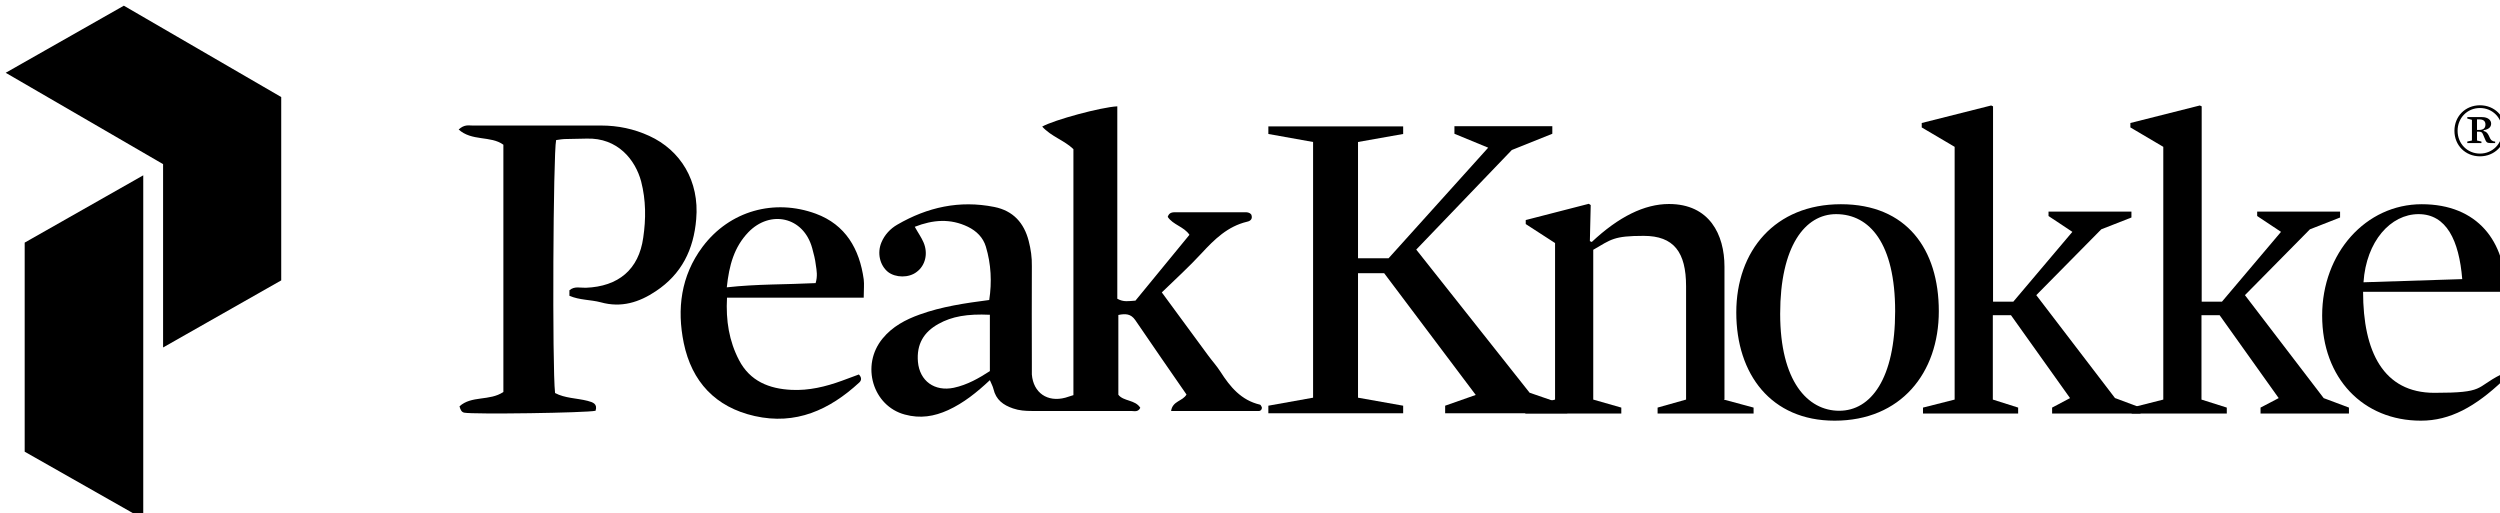
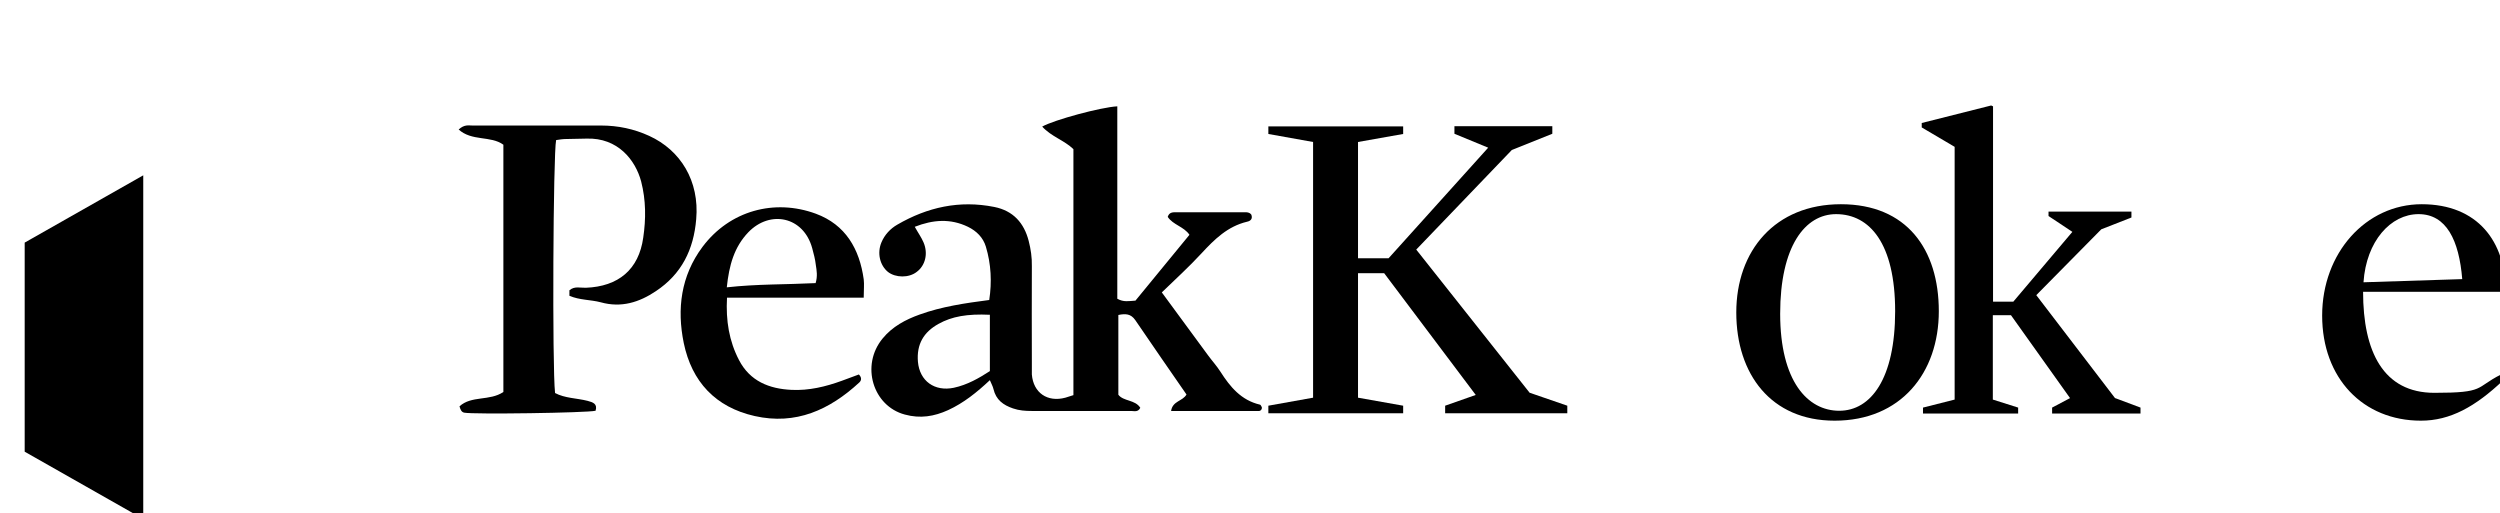
<svg xmlns="http://www.w3.org/2000/svg" viewBox="0 0 1185 243.3" version="1.1" data-sanitized-data-name="Layer 1" data-name="Layer 1" id="Layer_1">
  <defs>
    <style>
      .cls-1 {
        fill: #000;
        stroke-width: 0px;
      }
    </style>
  </defs>
  <g>
    <g>
      <path d="M508.8,187.6v-116.9c-4.3-4.2-10.6-6-14.8-10.7,5.7-3.2,27.9-9.2,35.6-9.6v91.2c3,1.7,5.4,1.1,8.6.9,8.2-10,16.8-20.5,25.6-31.2-2.6-3.9-7.8-4.7-10.3-8.5.7-2.2,2.3-2.2,4-2.2,10.8,0,21.7,0,32.5,0,1.1,0,2.2,0,3.1,1.1.7,1.7,0,3-2,3.4-9.2,2.2-15.4,8.3-21.6,15-5.9,6.4-12.3,12.2-18.8,18.5,7.5,10.2,14.7,20,21.9,29.8,1.9,2.6,4.1,5,5.9,7.8,4.6,7.2,9.8,13.5,18.7,15.6.4,0,.6.8.9,1.2.2,1.1-.7,1.8-1.2,1.8-13.8,0-27.6,0-41.8,0,.7-4.8,5.5-4.6,7.3-7.8-8.1-11.7-16.2-23.4-24.3-35.3-2.1-3-4.6-3.1-8-2.4v37.8c2.4,3.2,8,2.3,10.4,6.2-1.1,2.2-2.9,1.5-4.3,1.5-15.7,0-31.5,0-47.2,0-3,0-5.9-.2-8.8-1.2-4.7-1.6-8.1-4.1-9.3-9.2-.3-1.3-1-2.5-1.7-4.2-6.2,5.8-12.4,10.8-19.8,14.2-6.6,3-13.2,4.1-20.5,2.1-15.1-4-21.1-23.3-10.5-36.1,4.6-5.6,10.8-8.9,17.5-11.3,10.5-3.8,21.5-5.4,33-6.9,1.3-8.5.9-17-1.6-25.3-1.3-4.3-4.4-7.4-8.5-9.4-8.3-4-16.5-3.4-25.2,0,1.6,2.9,3.2,5.1,4.2,7.5,2.2,5.2.8,10.9-3.3,13.9-3.7,2.9-10,2.8-13.6,0-3.9-3.2-5.2-9-3.1-14,1.5-3.6,4.2-6.5,7.5-8.4,14.3-8.3,29.5-11.7,46-8.4,9,1.8,14.1,7.6,16.3,16.1,1,3.9,1.6,7.9,1.5,12-.1,15.2,0,30.4,0,45.6,0,1.9,0,3.8,0,5.7.7,8.7,7.4,13.3,15.9,11,1-.3,2-.6,3.8-1.2ZM469.2,149.2c-10.8-.5-18,.8-24.3,4.3-7.1,3.9-10.5,9.7-9.8,18,.8,9.1,7.9,14.2,17,12.3,6.5-1.4,12-4.6,17.1-7.9v-26.7Z" class="cls-1" />
      <path d="M217.4,61.4c2.7-2.5,4.7-1.9,6.5-1.9,20.3,0,40.7,0,61,0,8,0,15.6,1.6,22.8,4.9,14.9,6.8,23.9,21.4,22.3,39.5-1.2,14.4-6.9,26-19.1,34.1-7.9,5.3-16.4,8-26.1,5.3-4.9-1.3-10.1-1-14.9-3.1v-2.6c2.4-2.1,5.2-1.1,7.8-1.2,15.4-.6,25.1-8.6,27.2-23.8,1.3-8.8,1.3-17.7-1-26.6-2.7-10.1-11-20.8-25.9-20.3-3.2.1-6.5.1-9.8.2-1.6,0-3.2.3-4.6.5-1.4,6.4-1.9,107.6-.5,119.9,4.7,2.5,10.3,2.4,15.4,3.7,2.6.7,4.8,1.4,3.8,4.7-4,1-58.2,1.8-62.3.9-1.2-.3-1.7-1.2-2.2-3,5.7-5.2,14.3-2.4,20.8-6.8v-117.2c-6-4.4-15-1.5-21.3-7.3Z" class="cls-1" />
      <path d="M409.4,141.1h-64.8c-.6,10.9,1,20.6,5.7,29.6,5.2,10,14.3,13.6,24.9,14.1,8.2.4,16.1-1.5,23.8-4.3,2.7-1,5.5-2,8.1-3,1.4,1.4,1.3,2.8.2,3.8-14.1,13-30.1,20.3-49.6,15.9-18.6-4.2-29.8-16.3-33.6-34.6-3.3-16.1-1.4-31.8,8.9-45.6,12.9-17.2,34.1-22.9,53.7-15.7,14.1,5.2,20.7,16.7,22.7,31.1.3,2.4,0,4.9,0,8.6ZM386.6,134.2c1-3.3.5-6,.1-8.6-.3-2.7-1-5.3-1.7-7.9-4.1-15.1-20-18.3-30.3-7.6-6.7,7-9.1,15.6-10.2,26.1,14.3-1.6,28.2-1.3,42-2Z" class="cls-1" />
      <g>
        <path d="M724.9,186.1l18,6.2v3.6h-57.9v-3.6l14.5-5.1-43.4-57.7h-12.4v59l21.4,3.8v3.6h-63.9v-3.6l21.2-3.8v-121.2l-21.2-3.8v-3.6h63.9v3.6l-21.4,3.8v55.1h14.5l47.2-52.4-16-6.6v-3.6h46.4v3.6l-19.2,7.7-45.3,47.2,53.7,67.8Z" class="cls-1" />
-         <path d="M817.1,189.4l14.1,3.8v2.8h-45.5v-2.8l13.5-3.8v-53.7c0-16.2-5.8-23.9-20.1-23.9s-15.4,1.7-23.9,6.6v71l13.3,3.8v2.8h-45.5v-2.8l14.1-3.8v-74.2l-13.9-9v-1.9l29.9-7.7.9.6-.4,17.1.9.4c12.8-12,25-18,36.6-18,19.2,0,26.3,14.5,26.3,29.7v62.8Z" class="cls-1" />
        <path d="M869.6,199.4c-30.1,0-46.6-22-46.6-51.3s18.4-51.3,49.6-51.3,46.4,21.4,46.4,50.7-18,51.9-49.4,51.9ZM870.3,101.5c-14.7,0-26.5,15.2-26.5,47.2s13,46,28,46,26.5-15.2,26.5-47.2-12-46-28-46Z" class="cls-1" />
        <path d="M1002.6,188.7l12,4.5v2.8h-41.9v-2.8l8.5-4.5-28-39.3h-8.6v40l12,3.8v2.8h-45.1v-2.8l15-3.8v-119.8l-15.6-9.2v-2.1l32.9-8.3.9.4v92.6h9.6l28-33.1-11.3-7.5v-2.1h39.3v2.8l-14.3,5.6-30.8,31.2,37.4,48.9Z" class="cls-1" />
-         <path d="M1101.4,188.7l12,4.5v2.8h-41.9v-2.8l8.6-4.5-28-39.3h-8.6v40l12,3.8v2.8h-45.1v-2.8l15-3.8v-119.8l-15.6-9.2v-2.1l32.9-8.3.9.4v92.6h9.6l28-33.1-11.3-7.5v-2.1h39.3v2.8l-14.3,5.6-30.8,31.2,37.4,48.9Z" class="cls-1" />
        <path d="M1120.1,138.3c0,28.4,9.6,47.9,33.8,47.9s19.2-2.4,31.4-8.6l1.3,2.6c-13.3,12.6-25.2,19.2-39.1,19.2-27.4,0-46.8-20.1-46.8-49.8s20.7-52.8,47.2-52.8,39.8,17.7,39.8,41.5h-67.5ZM1167.1,132.3c-1.5-18.4-7.5-30.8-20.7-30.8s-24.8,12.8-26.1,32.3l46.8-1.5Z" class="cls-1" />
      </g>
    </g>
-     <path d="M1163.4,62c0-6.9,5.2-12.1,12.1-12.1s12.1,5.2,12.1,12.1-5.2,12.1-12.1,12.1-12.1-5.2-12.1-12.1ZM1186.1,62c0-6.1-4.6-10.8-10.6-10.8s-10.6,4.7-10.6,10.8,4.6,10.8,10.6,10.8,10.6-4.7,10.6-10.8ZM1177.2,61.8v.3c1.2.2,1.9,1,2.4,2,.6,1.3.9,2,1.4,2.4.4.3.9.6,1.7.6v.7h-2.4c-1.5,0-1.9-.5-2.5-2.1l-.9-2.1c-.4-1-.9-1.2-2.2-1.2h-.6v4.2l2.1.5v.7h-6.7v-.7l2.2-.5v-9.8l-2.2-.6v-.7h6.9c3,0,4.4,1.5,4.4,3.1s-1.1,2.7-3.5,3.1ZM1175.3,56.6h-1.2v5h.9c2.3,0,3.1-1,3.1-2.6s-1-2.4-2.8-2.4Z" class="cls-1" />
  </g>
  <g>
-     <polygon points="58.7 2.7 2.7 34.5 77.3 77.8 77.3 164.7 133.3 132.9 133.3 46 58.7 2.7" class="cls-1" />
    <polygon points="11.7 214.1 67.9 246 67.9 83.1 11.7 115 11.7 214.1" class="cls-1" />
  </g>
</svg>